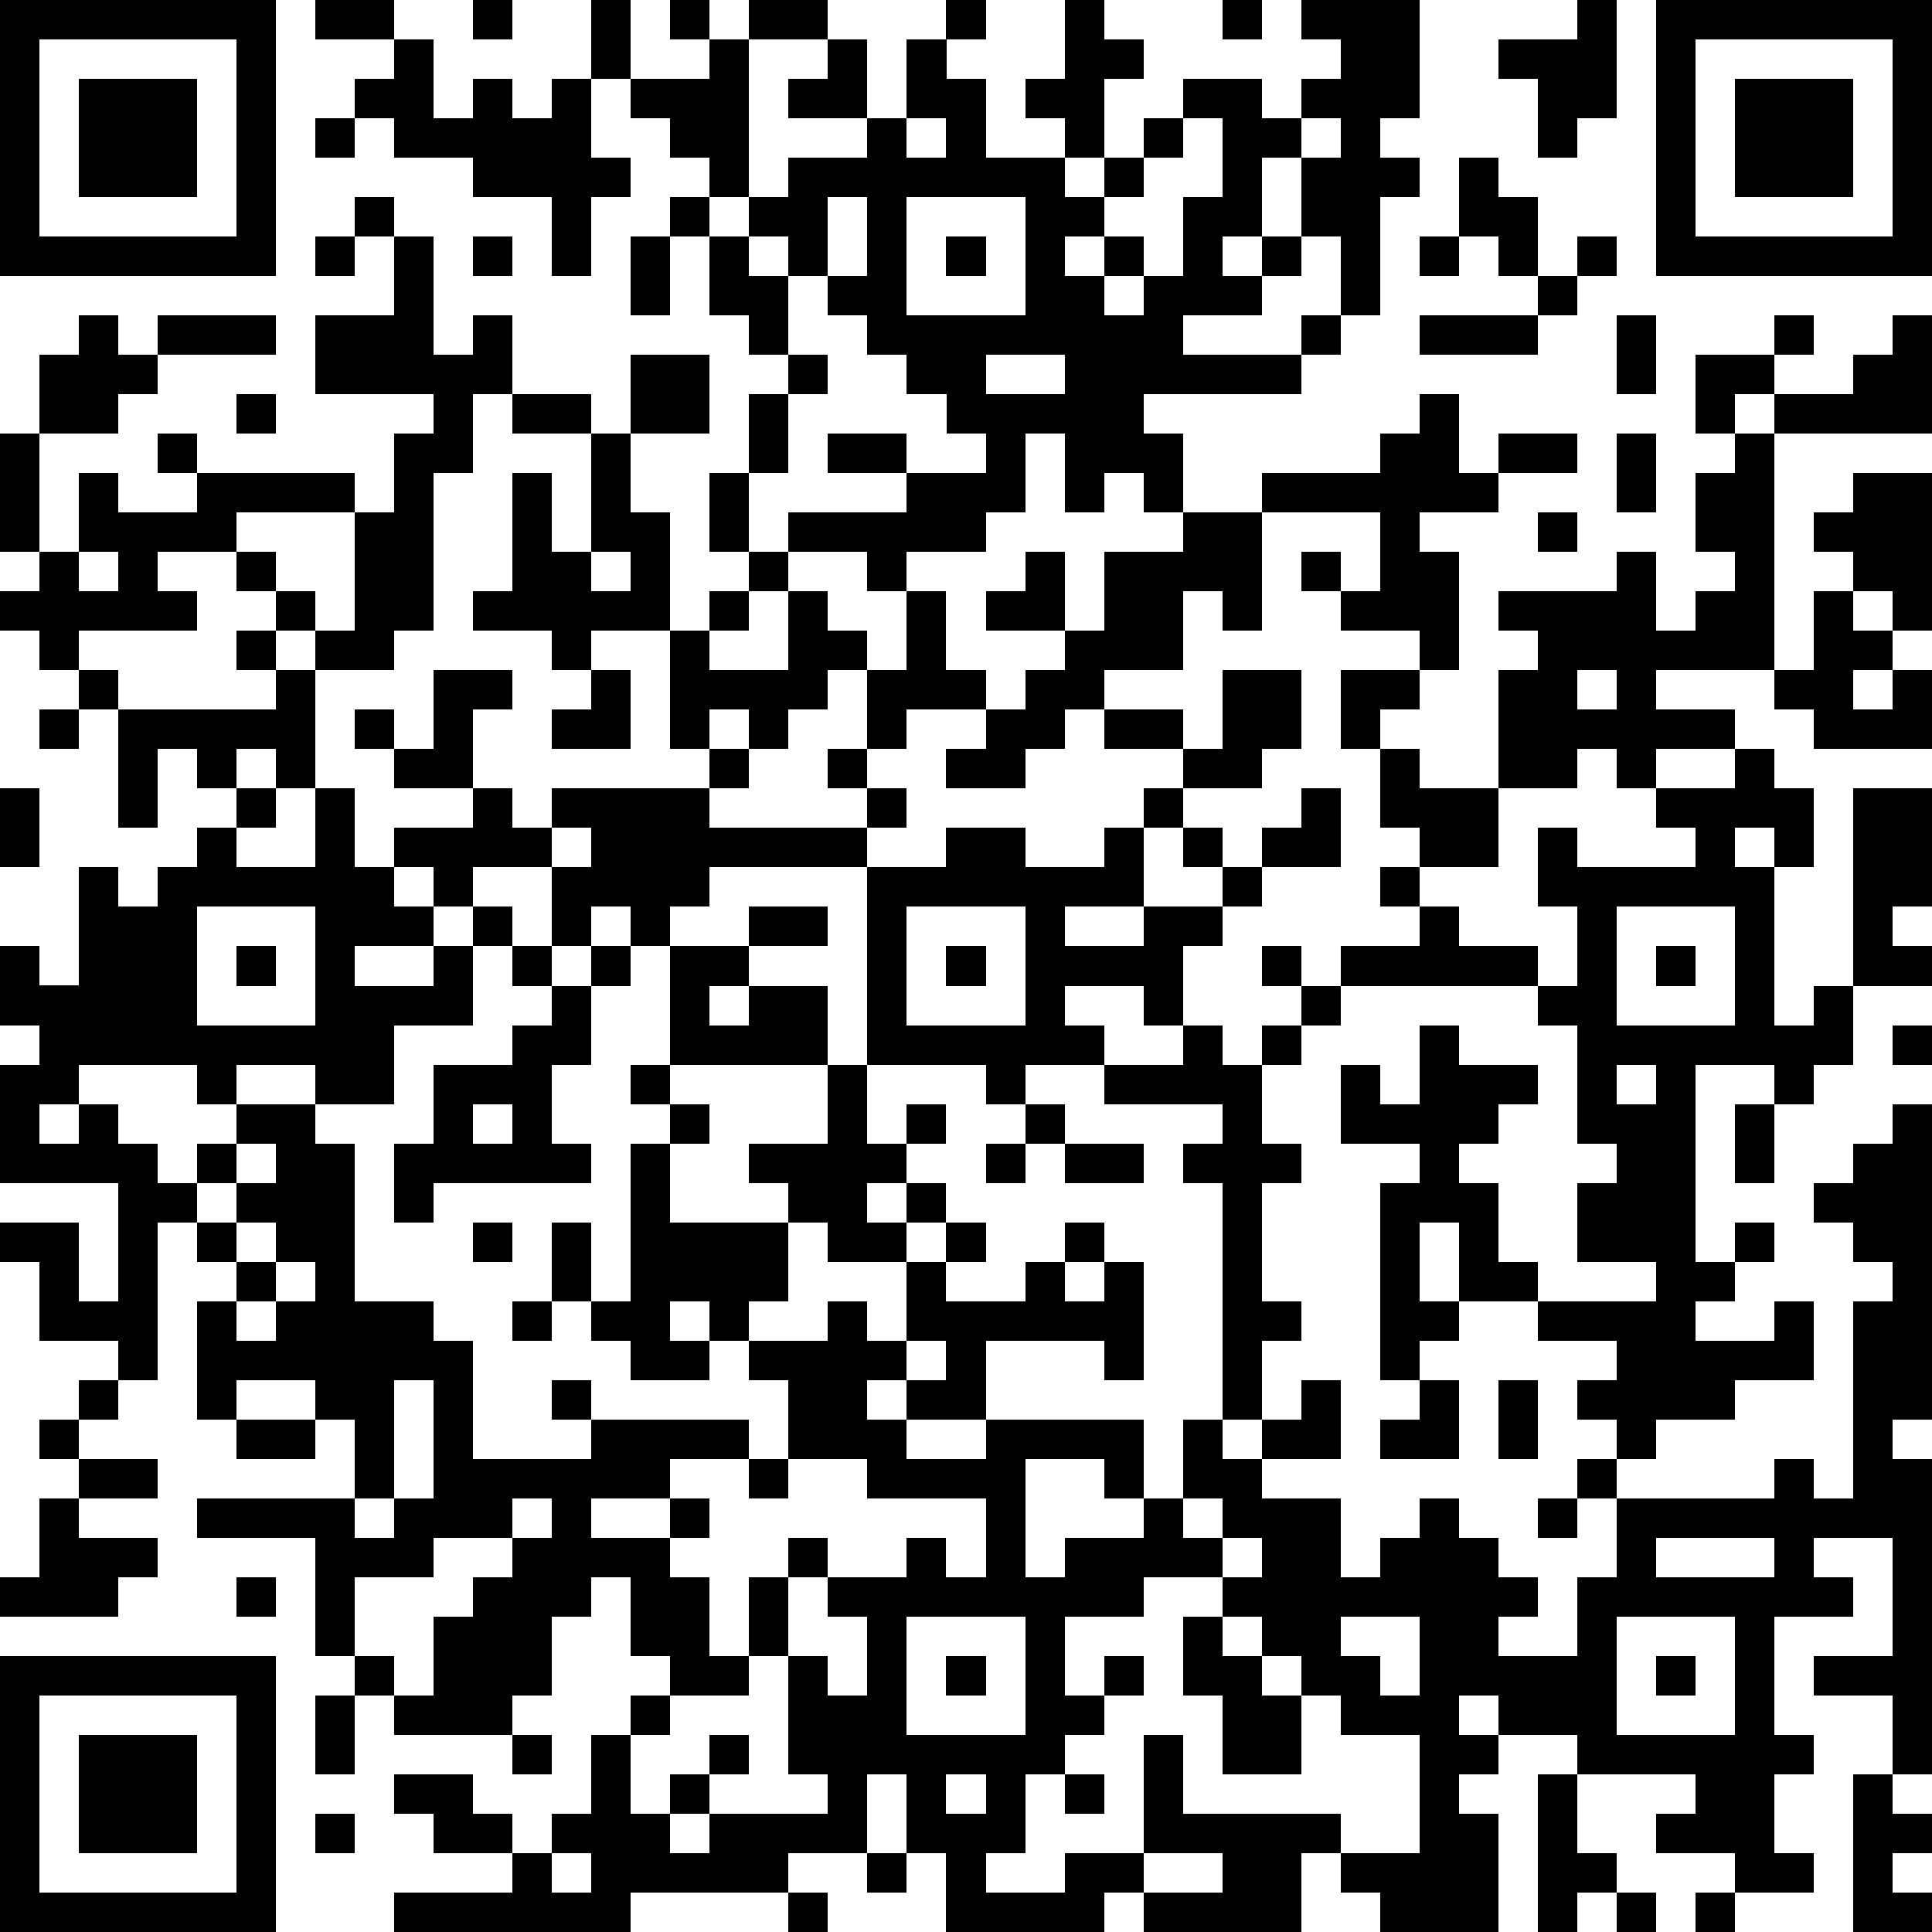
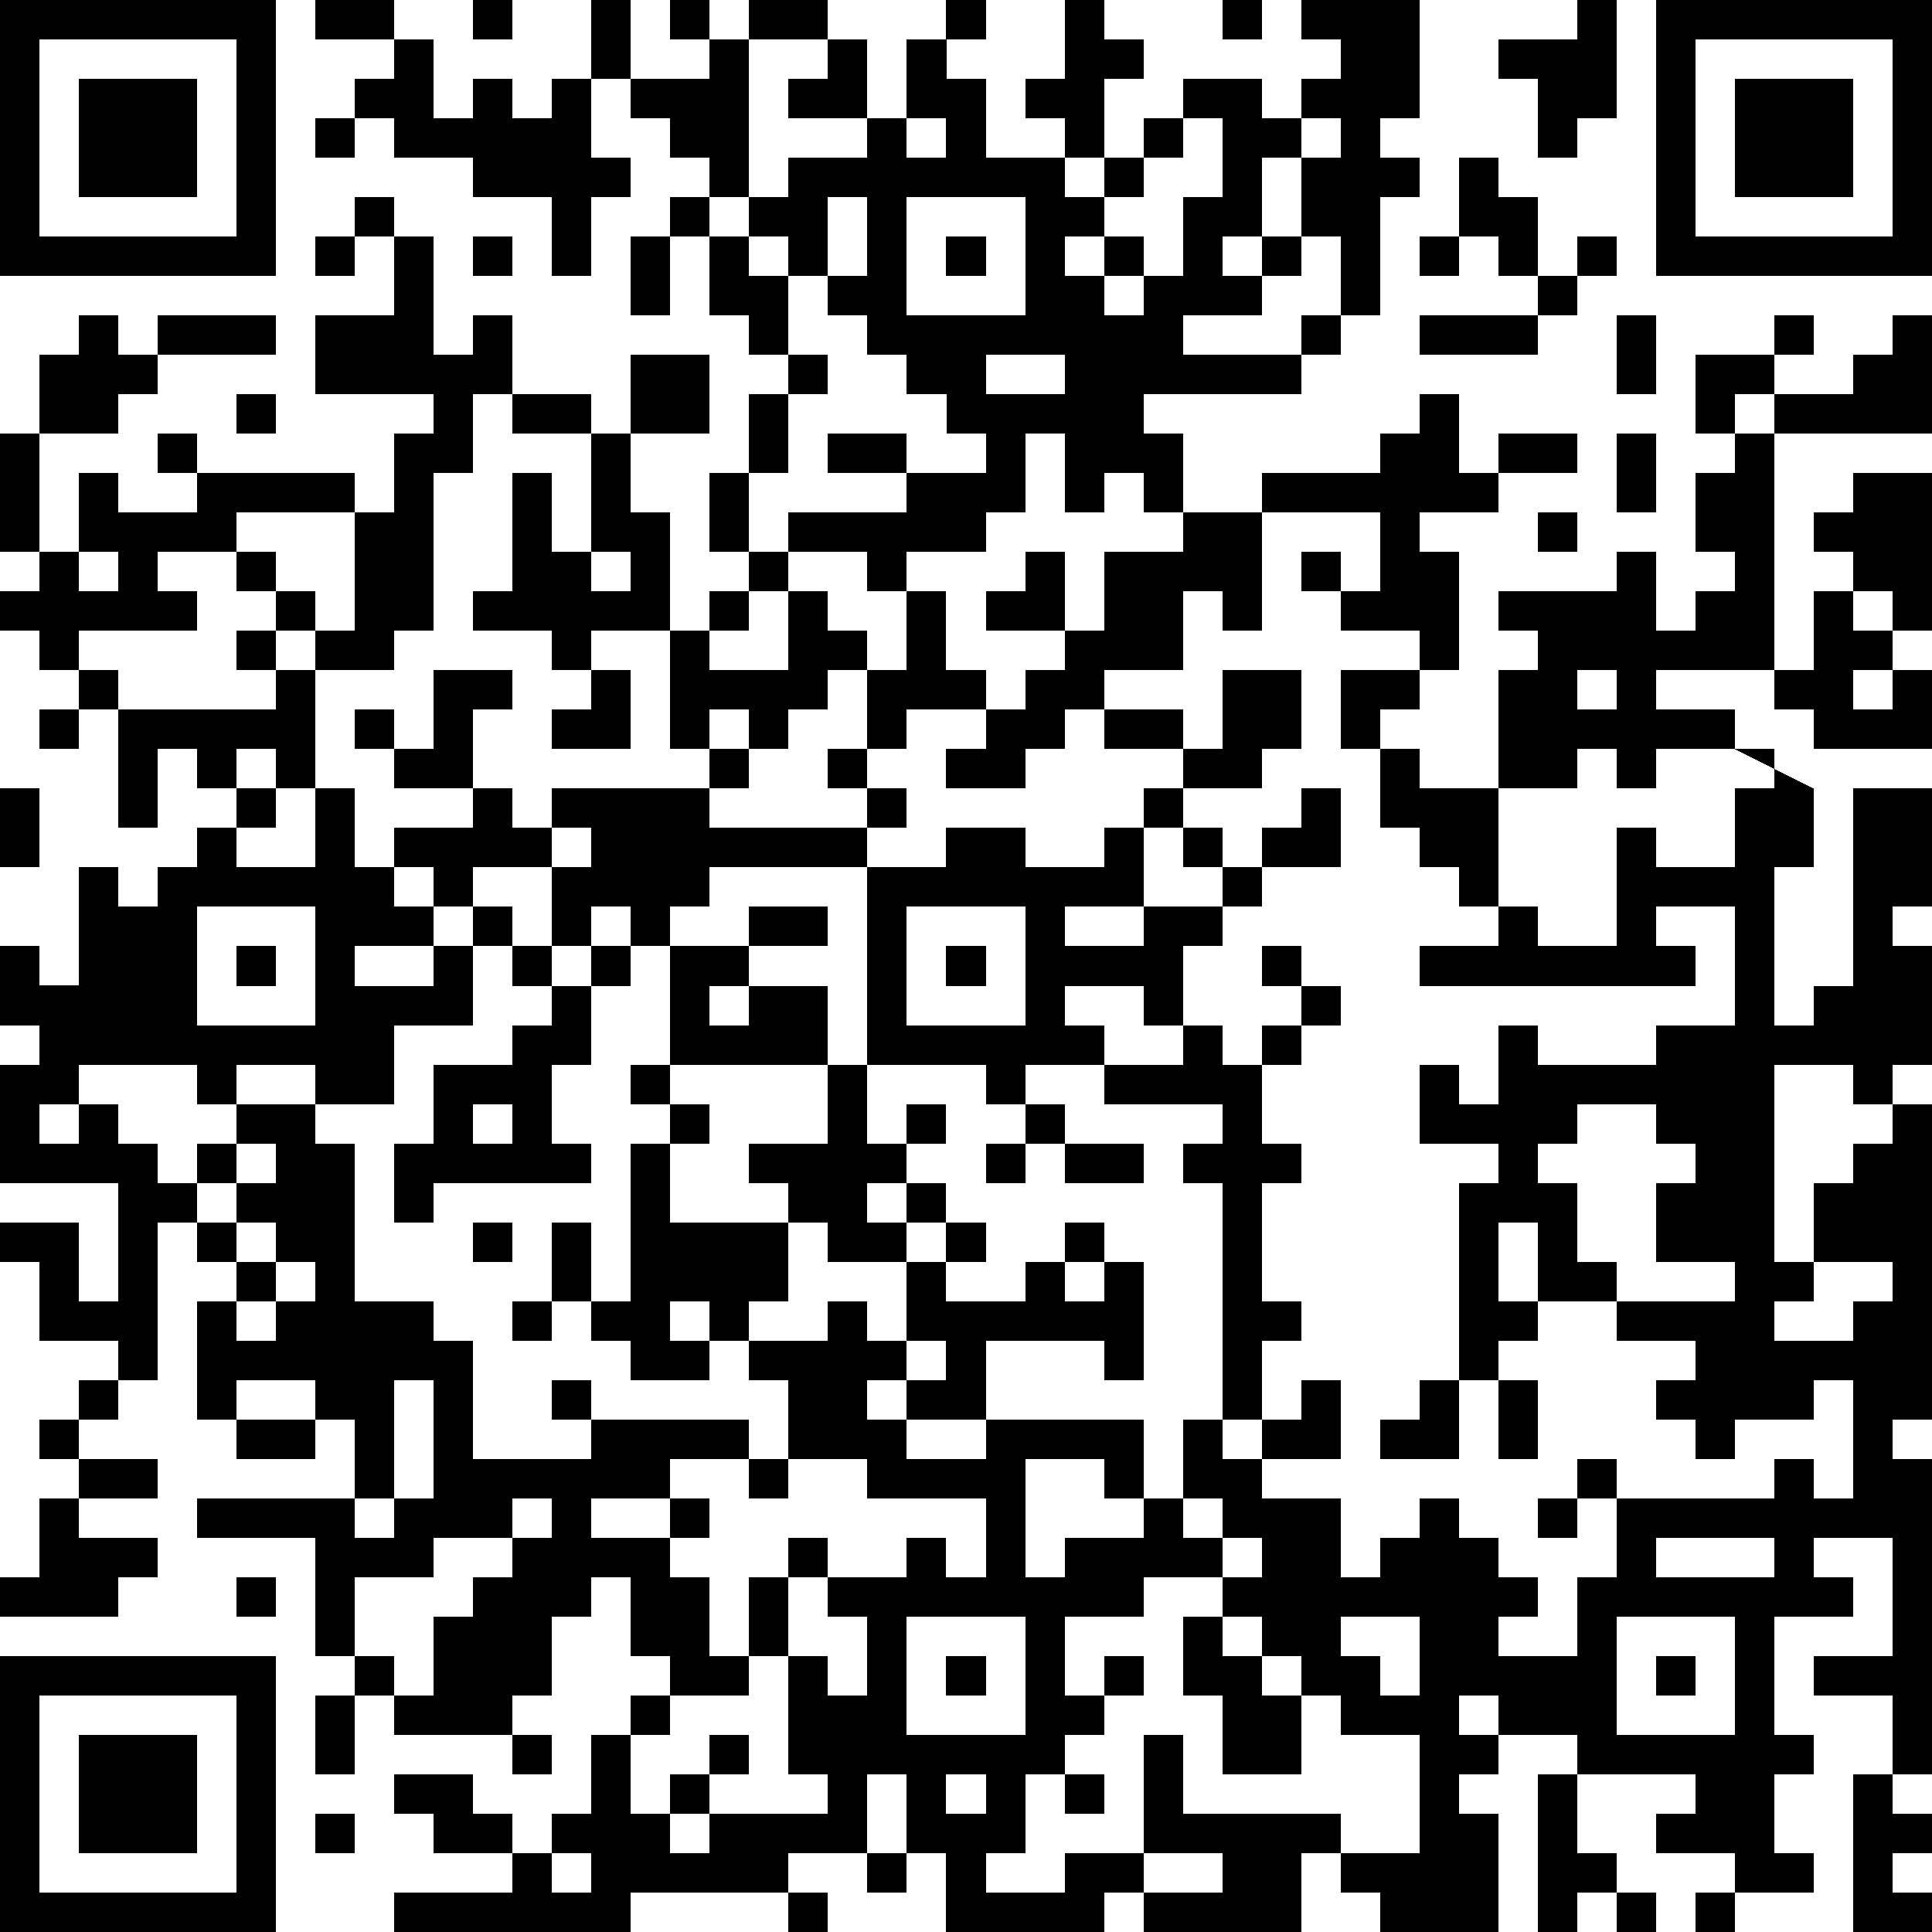
<svg xmlns="http://www.w3.org/2000/svg" version="1.1" width="196" height="196" shape-rendering="crispEdges">
-   <path d="M0 0h7v7h-7zM8 0h2v1h-2zM12 0h1v1h-1zM15 0h1v2h-1zM17 0h1v1h-1zM19 0h2v1h-2zM24 0h1v1h-1zM27 0h1v1h1v1h-1v2h-1v-1h-1v-1h1zM31 0h1v1h-1zM33 0h3v3h-1v1h1v1h-1v3h-1v-2h-1v-2h-1v2h-1v1h1v-1h1v1h-1v1h-2v1h3v-1h1v1h-1v1h-4v1h1v2h-1v-1h-1v1h-1v-2h-1v2h-1v1h-2v1h-1v-1h-2v-1h3v-1h-2v-1h2v1h2v-1h-1v-1h-1v-1h-1v-1h-1v-1h-1v-1h-1v-1h-1v-1h-1v-1h-1v-1h2v-1h1v4h1v-1h2v-1h-2v-1h1v-1h1v2h1v-2h1v1h1v2h2v1h1v-1h1v-1h1v-1h2v1h1v-1h1v-1h-1zM40 0h1v3h-1v1h-1v-2h-1v-1h2zM42 0h7v7h-7zM1 1v5h5v-5zM10 1h1v2h1v-1h1v1h1v-1h1v2h1v1h-1v2h-1v-2h-2v-1h-2v-1h-1v-1h1zM43 1v5h5v-5zM2 2h3v3h-3zM44 2h3v3h-3zM8 3h1v1h-1zM23 3v1h1v-1zM30 3v1h-1v1h-1v1h-1v1h1v-1h1v1h-1v1h1v-1h1v-2h1v-2zM33 3v1h1v-1zM37 4h1v1h1v2h-1v-1h-1zM9 5h1v1h-1zM17 5h1v1h-1zM21 5v2h1v-2zM23 5v3h3v-3zM8 6h1v1h-1zM10 6h1v3h1v-1h1v2h-1v2h-1v4h-1v1h-2v-1h-1v-1h-1v-1h-2v1h1v1h-3v1h-1v-1h-1v-1h1v-1h-1v-3h1v-2h1v-1h1v1h1v-1h3v1h-3v1h-1v1h-2v3h1v-2h1v1h2v-1h-1v-1h1v1h4v1h-3v1h1v1h1v1h1v-3h1v-2h1v-1h-3v-2h2zM12 6h1v1h-1zM16 6h1v2h-1zM18 6h1v1h1v2h-1v-1h-1zM24 6h1v1h-1zM36 6h1v1h-1zM40 6h1v1h-1zM39 7h1v1h-1zM36 8h3v1h-3zM41 8h1v2h-1zM45 8h1v1h-1zM48 8h1v3h-4v-1h-1v1h-1v-2h2v1h2v-1h1zM16 9h2v2h-2zM20 9h1v1h-1zM25 9v1h2v-1zM6 10h1v1h-1zM13 10h2v1h-2zM19 10h1v2h-1zM36 10h1v2h1v-1h2v1h-2v1h-2v1h1v3h-1v-1h-2v-1h-1v-1h1v1h1v-2h-3v-1h3v-1h1zM15 11h1v2h1v3h-2v1h-1v-1h-2v-1h1v-3h1v2h1zM41 11h1v2h-1zM44 11h1v6h-3v1h2v1h-2v1h-1v-1h-1v1h-2v-3h1v-1h-1v-1h3v-1h1v2h1v-1h1v-1h-1v-2h1zM18 12h1v2h-1zM47 12h2v4h-1v-1h-1v-1h-1v-1h1zM30 13h2v3h-1v-1h-1v2h-2v1h-1v1h-1v1h-2v-1h1v-1h-2v1h-1v-2h-1v1h-1v1h-1v-1h-1v1h-1v-3h1v-1h1v-1h1v1h-1v1h-1v1h2v-2h1v1h1v1h1v-2h1v2h1v1h1v-1h1v-1h-2v-1h1v-1h1v2h1v-2h2zM39 13h1v1h-1zM2 14v1h1v-1zM15 14v1h1v-1zM46 15h1v1h1v1h-1v1h1v-1h1v2h-3v-1h-1v-1h1zM6 16h1v1h-1zM2 17h1v1h-1zM7 17h1v3h-1v-1h-1v1h-1v-1h-1v2h-1v-3h4zM11 17h2v1h-1v2h-2v-1h-1v-1h1v1h1zM15 17h1v2h-2v-1h1zM31 17h2v2h-1v1h-2v-1h-2v-1h2v1h1zM34 17h2v1h-1v1h-1zM40 17v1h1v-1zM1 18h1v1h-1zM18 19h1v1h-1zM21 19h1v1h-1zM35 19h1v1h2v2h-2v-1h-1zM44 19h1v1h1v2h-1v-1h-1v1h1v4h1v-1h1v-5h2v3h-1v1h1v1h-2v2h-1v1h-1v-1h-2v5h1v-1h1v1h-1v1h-1v1h2v-1h1v2h-2v1h-2v1h-1v-1h-1v-1h1v-1h-2v-1h-2v-2h-1v2h1v1h-1v1h-1v-5h1v-1h-2v-2h1v1h1v-2h1v1h2v1h-1v1h-1v1h1v2h1v1h3v-1h-2v-2h1v-1h-1v-3h-1v-1h-5v-1h2v-1h-1v-1h1v1h1v1h2v1h1v-2h-1v-2h1v1h3v-1h-1v-1h2zM0 20h1v2h-1zM6 20h1v1h-1zM8 20h1v2h1v-1h2v-1h1v1h1v-1h4v1h4v-1h1v1h-1v1h-4v1h-1v1h-1v-1h-1v1h-1v-2h-2v1h-1v-1h-1v1h1v1h-2v1h2v-1h1v-1h1v1h-1v2h-2v2h-2v-1h-2v1h-1v-1h-3v1h-1v1h1v-1h1v1h1v1h1v-1h1v-1h2v1h1v4h2v1h1v3h3v-1h-1v-1h1v1h4v1h-2v1h-2v1h2v-1h1v1h-1v1h1v2h1v-2h1v-1h1v1h-1v2h-1v1h-2v-1h-1v-2h-1v1h-1v2h-1v1h-3v-1h-1v-1h-1v-3h-3v-1h4v-2h-1v-1h-2v1h-1v-3h1v-1h-1v-1h-1v4h-1v-1h-2v-2h-1v-1h2v2h1v-3h-3v-3h1v-1h-1v-2h1v1h1v-3h1v1h1v-1h1v-1h1v1h2zM29 20h1v1h-1zM33 20h1v2h-2v-1h1zM14 21v1h1v-1zM24 21h2v1h2v-1h1v2h-2v1h2v-1h2v-1h-1v-1h1v1h1v1h-1v1h-1v2h-1v-1h-2v1h1v1h-2v1h-1v-1h-3v-5h2zM5 23v3h3v-3zM19 23h2v1h-2zM23 23v3h3v-3zM41 23v3h3v-3zM6 24h1v1h-1zM13 24h1v1h-1zM15 24h1v1h-1zM17 24h2v1h-1v1h1v-1h2v2h-4zM24 24h1v1h-1zM32 24h1v1h-1zM42 24h1v1h-1zM14 25h1v2h-1v2h1v1h-4v1h-1v-2h1v-2h2v-1h1zM33 25h1v1h-1zM30 26h1v1h1v-1h1v1h-1v2h1v1h-1v3h1v1h-1v2h-1v-6h-1v-1h1v-1h-3v-1h2zM48 26h1v1h-1zM16 27h1v1h-1zM21 27h1v2h1v-1h1v1h-1v1h-1v1h1v-1h1v1h-1v1h-2v-1h-1v-1h-1v-1h2zM41 27v1h1v-1zM12 28v1h1v-1zM17 28h1v1h-1zM26 28h1v1h-1zM44 28h1v2h-1zM48 28h1v8h-1v1h1v8h-1v-2h-2v-1h2v-3h-2v1h1v1h-2v3h1v1h-1v2h1v1h-2v-1h-2v-1h1v-1h-3v-1h-2v-1h-1v1h1v1h-1v1h1v3h-3v-1h-1v-1h-1v2h-4v-1h-1v1h-4v-2h-1v-2h-1v2h-2v1h-4v1h-6v-1h3v-1h-2v-1h-1v-1h2v1h1v1h1v-1h1v-2h1v-1h1v1h-1v2h1v-1h1v-1h1v1h-1v1h-1v1h1v-1h3v-1h-1v-3h1v1h1v-2h-1v-1h2v-1h1v1h1v-2h-3v-1h-2v-2h-1v-1h-1v-1h-1v1h1v1h-2v-1h-1v-1h-1v-2h1v2h1v-4h1v2h3v2h-1v1h2v-1h1v1h1v-2h1v-1h1v1h-1v1h2v-1h1v-1h1v1h-1v1h1v-1h1v3h-1v-1h-3v2h-2v-1h-1v1h1v1h2v-1h4v2h-1v-1h-2v3h1v-1h2v-1h1v-2h1v1h1v-1h1v-1h1v2h-2v1h2v2h1v-1h1v-1h1v1h1v1h1v1h-1v1h2v-2h1v-2h-1v-1h1v1h4v-1h1v1h1v-5h1v-1h-1v-1h-1v-1h1v-1h1zM6 29v1h-1v1h1v-1h1v-1zM25 29h1v1h-1zM27 29h2v1h-2zM6 31v1h1v-1zM12 31h1v1h-1zM7 32v1h-1v1h1v-1h1v-1zM13 33h1v1h-1zM23 34v1h1v-1zM2 35h1v1h-1zM10 35v3h-1v1h1v-1h1v-3zM36 35h1v2h-2v-1h1zM38 35h1v2h-1zM1 36h1v1h-1zM6 36h2v1h-2zM2 37h2v1h-2zM19 37h1v1h-1zM1 38h1v1h2v1h-1v1h-3v-1h1zM13 38v1h-2v1h-2v2h1v1h1v-2h1v-1h1v-1h1v-1zM30 38v1h1v-1zM39 38h1v1h-1zM31 39v1h-2v1h-2v2h1v-1h1v1h-1v1h-1v1h-1v2h-1v1h2v-1h2v-3h1v2h4v1h2v-3h-2v-1h-1v-1h-1v-1h-1v-1h1v-1zM42 39v1h3v-1zM6 40h1v1h-1zM23 41v3h3v-3zM30 41h1v1h1v1h1v2h-2v-2h-1zM34 41v1h1v1h1v-2zM41 41v3h3v-3zM0 42h7v7h-7zM24 42h1v1h-1zM42 42h1v1h-1zM1 43v5h5v-5zM8 43h1v2h-1zM2 44h3v3h-3zM13 44h1v1h-1zM24 45v1h1v-1zM27 45h1v1h-1zM39 45h1v2h1v1h-1v1h-1zM47 45h1v1h1v1h-1v1h1v1h-2zM8 46h1v1h-1zM14 47v1h1v-1zM22 47h1v1h-1zM29 47v1h2v-1zM20 48h1v1h-1zM41 48h1v1h-1zM43 48h1v1h-1z" style="fill:#000" transform="translate(0,0) scale(4)" />
+   <path d="M0 0h7v7h-7zM8 0h2v1h-2zM12 0h1v1h-1zM15 0h1v2h-1zM17 0h1v1h-1zM19 0h2v1h-2zM24 0h1v1h-1zM27 0h1v1h1v1h-1v2h-1v-1h-1v-1h1zM31 0h1v1h-1zM33 0h3v3h-1v1h1v1h-1v3h-1v-2h-1v-2h-1v2h-1v1h1v-1h1v1h-1v1h-2v1h3v-1h1v1h-1v1h-4v1h1v2h-1v-1h-1v1h-1v-2h-1v2h-1v1h-2v1h-1v-1h-2v-1h3v-1h-2v-1h2v1h2v-1h-1v-1h-1v-1h-1v-1h-1v-1h-1v-1h-1v-1h-1v-1h-1v-1h-1v-1h2v-1h1v4h1v-1h2v-1h-2v-1h1v-1h1v2h1v-2h1v1h1v2h2v1h1v-1h1v-1h1v-1h2v1h1v-1h1v-1h-1zM40 0h1v3h-1v1h-1v-2h-1v-1h2zM42 0h7v7h-7zM1 1v5h5v-5zM10 1h1v2h1v-1h1v1h1v-1h1v2h1v1h-1v2h-1v-2h-2v-1h-2v-1h-1v-1h1zM43 1v5h5v-5zM2 2h3v3h-3zM44 2h3v3h-3zM8 3h1v1h-1zM23 3v1h1v-1zM30 3v1h-1v1h-1v1h-1v1h1v-1h1v1h-1v1h1v-1h1v-2h1v-2zM33 3v1h1v-1zM37 4h1v1h1v2h-1v-1h-1zM9 5h1v1h-1zM17 5h1v1h-1zM21 5v2h1v-2zM23 5v3h3v-3zM8 6h1v1h-1zM10 6h1v3h1v-1h1v2h-1v2h-1v4h-1v1h-2v-1h-1v-1h-1v-1h-2v1h1v1h-3v1h-1v-1h-1v-1h1v-1h-1v-3h1v-2h1v-1h1v1h1v-1h3v1h-3v1h-1v1h-2v3h1v-2h1v1h2v-1h-1v-1h1v1h4v1h-3v1h1v1h1v1h1v-3h1v-2h1v-1h-3v-2h2zM12 6h1v1h-1zM16 6h1v2h-1zM18 6h1v1h1v2h-1v-1h-1zM24 6h1v1h-1zM36 6h1v1h-1zM40 6h1v1h-1zM39 7h1v1h-1zM36 8h3v1h-3zM41 8h1v2h-1zM45 8h1v1h-1zM48 8h1v3h-4v-1h-1v1h-1v-2h2v1h2v-1h1zM16 9h2v2h-2zM20 9h1v1h-1zM25 9v1h2v-1zM6 10h1v1h-1zM13 10h2v1h-2zM19 10h1v2h-1zM36 10h1v2h1v-1h2v1h-2v1h-2v1h1v3h-1v-1h-2v-1h-1v-1h1v1h1v-2h-3v-1h3v-1h1zM15 11h1v2h1v3h-2v1h-1v-1h-2v-1h1v-3h1v2h1zM41 11h1v2h-1zM44 11h1v6h-3v1h2v1h-2v1h-1v-1h-1v1h-2v-3h1v-1h-1v-1h3v-1h1v2h1v-1h1v-1h-1v-2h1zM18 12h1v2h-1zM47 12h2v4h-1v-1h-1v-1h-1v-1h1zM30 13h2v3h-1v-1h-1v2h-2v1h-1v1h-1v1h-2v-1h1v-1h-2v1h-1v-2h-1v1h-1v1h-1v-1h-1v1h-1v-3h1v-1h1v-1h1v1h-1v1h-1v1h2v-2h1v1h1v1h1v-2h1v2h1v1h1v-1h1v-1h-2v-1h1v-1h1v2h1v-2h2zM39 13h1v1h-1zM2 14v1h1v-1zM15 14v1h1v-1zM46 15h1v1h1v1h-1v1h1v-1h1v2h-3v-1h-1v-1h1zM6 16h1v1h-1zM2 17h1v1h-1zM7 17h1v3h-1v-1h-1v1h-1v-1h-1v2h-1v-3h4zM11 17h2v1h-1v2h-2v-1h-1v-1h1v1h1zM15 17h1v2h-2v-1h1zM31 17h2v2h-1v1h-2v-1h-2v-1h2v1h1zM34 17h2v1h-1v1h-1zM40 17v1h1v-1zM1 18h1v1h-1zM18 19h1v1h-1zM21 19h1v1h-1zM35 19h1v1h2v2h-2v-1h-1zM44 19h1v1h1v2h-1v-1h-1v1h1v4h1v-1h1v-5h2v3h-1v1h1v1v2h-1v1h-1v-1h-2v5h1v-1h1v1h-1v1h-1v1h2v-1h1v2h-2v1h-2v1h-1v-1h-1v-1h1v-1h-2v-1h-2v-2h-1v2h1v1h-1v1h-1v-5h1v-1h-2v-2h1v1h1v-2h1v1h2v1h-1v1h-1v1h1v2h1v1h3v-1h-2v-2h1v-1h-1v-3h-1v-1h-5v-1h2v-1h-1v-1h1v1h1v1h2v1h1v-2h-1v-2h1v1h3v-1h-1v-1h2zM0 20h1v2h-1zM6 20h1v1h-1zM8 20h1v2h1v-1h2v-1h1v1h1v-1h4v1h4v-1h1v1h-1v1h-4v1h-1v1h-1v-1h-1v1h-1v-2h-2v1h-1v-1h-1v1h1v1h-2v1h2v-1h1v-1h1v1h-1v2h-2v2h-2v-1h-2v1h-1v-1h-3v1h-1v1h1v-1h1v1h1v1h1v-1h1v-1h2v1h1v4h2v1h1v3h3v-1h-1v-1h1v1h4v1h-2v1h-2v1h2v-1h1v1h-1v1h1v2h1v-2h1v-1h1v1h-1v2h-1v1h-2v-1h-1v-2h-1v1h-1v2h-1v1h-3v-1h-1v-1h-1v-3h-3v-1h4v-2h-1v-1h-2v1h-1v-3h1v-1h-1v-1h-1v4h-1v-1h-2v-2h-1v-1h2v2h1v-3h-3v-3h1v-1h-1v-2h1v1h1v-3h1v1h1v-1h1v-1h1v1h2zM29 20h1v1h-1zM33 20h1v2h-2v-1h1zM14 21v1h1v-1zM24 21h2v1h2v-1h1v2h-2v1h2v-1h2v-1h-1v-1h1v1h1v1h-1v1h-1v2h-1v-1h-2v1h1v1h-2v1h-1v-1h-3v-5h2zM5 23v3h3v-3zM19 23h2v1h-2zM23 23v3h3v-3zM41 23v3h3v-3zM6 24h1v1h-1zM13 24h1v1h-1zM15 24h1v1h-1zM17 24h2v1h-1v1h1v-1h2v2h-4zM24 24h1v1h-1zM32 24h1v1h-1zM42 24h1v1h-1zM14 25h1v2h-1v2h1v1h-4v1h-1v-2h1v-2h2v-1h1zM33 25h1v1h-1zM30 26h1v1h1v-1h1v1h-1v2h1v1h-1v3h1v1h-1v2h-1v-6h-1v-1h1v-1h-3v-1h2zM48 26h1v1h-1zM16 27h1v1h-1zM21 27h1v2h1v-1h1v1h-1v1h-1v1h1v-1h1v1h-1v1h-2v-1h-1v-1h-1v-1h2zM41 27v1h1v-1zM12 28v1h1v-1zM17 28h1v1h-1zM26 28h1v1h-1zM44 28h1v2h-1zM48 28h1v8h-1v1h1v8h-1v-2h-2v-1h2v-3h-2v1h1v1h-2v3h1v1h-1v2h1v1h-2v-1h-2v-1h1v-1h-3v-1h-2v-1h-1v1h1v1h-1v1h1v3h-3v-1h-1v-1h-1v2h-4v-1h-1v1h-4v-2h-1v-2h-1v2h-2v1h-4v1h-6v-1h3v-1h-2v-1h-1v-1h2v1h1v1h1v-1h1v-2h1v-1h1v1h-1v2h1v-1h1v-1h1v1h-1v1h-1v1h1v-1h3v-1h-1v-3h1v1h1v-2h-1v-1h2v-1h1v1h1v-2h-3v-1h-2v-2h-1v-1h-1v-1h-1v1h1v1h-2v-1h-1v-1h-1v-2h1v2h1v-4h1v2h3v2h-1v1h2v-1h1v1h1v-2h1v-1h1v1h-1v1h2v-1h1v-1h1v1h-1v1h1v-1h1v3h-1v-1h-3v2h-2v-1h-1v1h1v1h2v-1h4v2h-1v-1h-2v3h1v-1h2v-1h1v-2h1v1h1v-1h1v-1h1v2h-2v1h2v2h1v-1h1v-1h1v1h1v1h1v1h-1v1h2v-2h1v-2h-1v-1h1v1h4v-1h1v1h1v-5h1v-1h-1v-1h-1v-1h1v-1h1zM6 29v1h-1v1h1v-1h1v-1zM25 29h1v1h-1zM27 29h2v1h-2zM6 31v1h1v-1zM12 31h1v1h-1zM7 32v1h-1v1h1v-1h1v-1zM13 33h1v1h-1zM23 34v1h1v-1zM2 35h1v1h-1zM10 35v3h-1v1h1v-1h1v-3zM36 35h1v2h-2v-1h1zM38 35h1v2h-1zM1 36h1v1h-1zM6 36h2v1h-2zM2 37h2v1h-2zM19 37h1v1h-1zM1 38h1v1h2v1h-1v1h-3v-1h1zM13 38v1h-2v1h-2v2h1v1h1v-2h1v-1h1v-1h1v-1zM30 38v1h1v-1zM39 38h1v1h-1zM31 39v1h-2v1h-2v2h1v-1h1v1h-1v1h-1v1h-1v2h-1v1h2v-1h2v-3h1v2h4v1h2v-3h-2v-1h-1v-1h-1v-1h-1v-1h1v-1zM42 39v1h3v-1zM6 40h1v1h-1zM23 41v3h3v-3zM30 41h1v1h1v1h1v2h-2v-2h-1zM34 41v1h1v1h1v-2zM41 41v3h3v-3zM0 42h7v7h-7zM24 42h1v1h-1zM42 42h1v1h-1zM1 43v5h5v-5zM8 43h1v2h-1zM2 44h3v3h-3zM13 44h1v1h-1zM24 45v1h1v-1zM27 45h1v1h-1zM39 45h1v2h1v1h-1v1h-1zM47 45h1v1h1v1h-1v1h1v1h-2zM8 46h1v1h-1zM14 47v1h1v-1zM22 47h1v1h-1zM29 47v1h2v-1zM20 48h1v1h-1zM41 48h1v1h-1zM43 48h1v1h-1z" style="fill:#000" transform="translate(0,0) scale(4)" />
</svg>